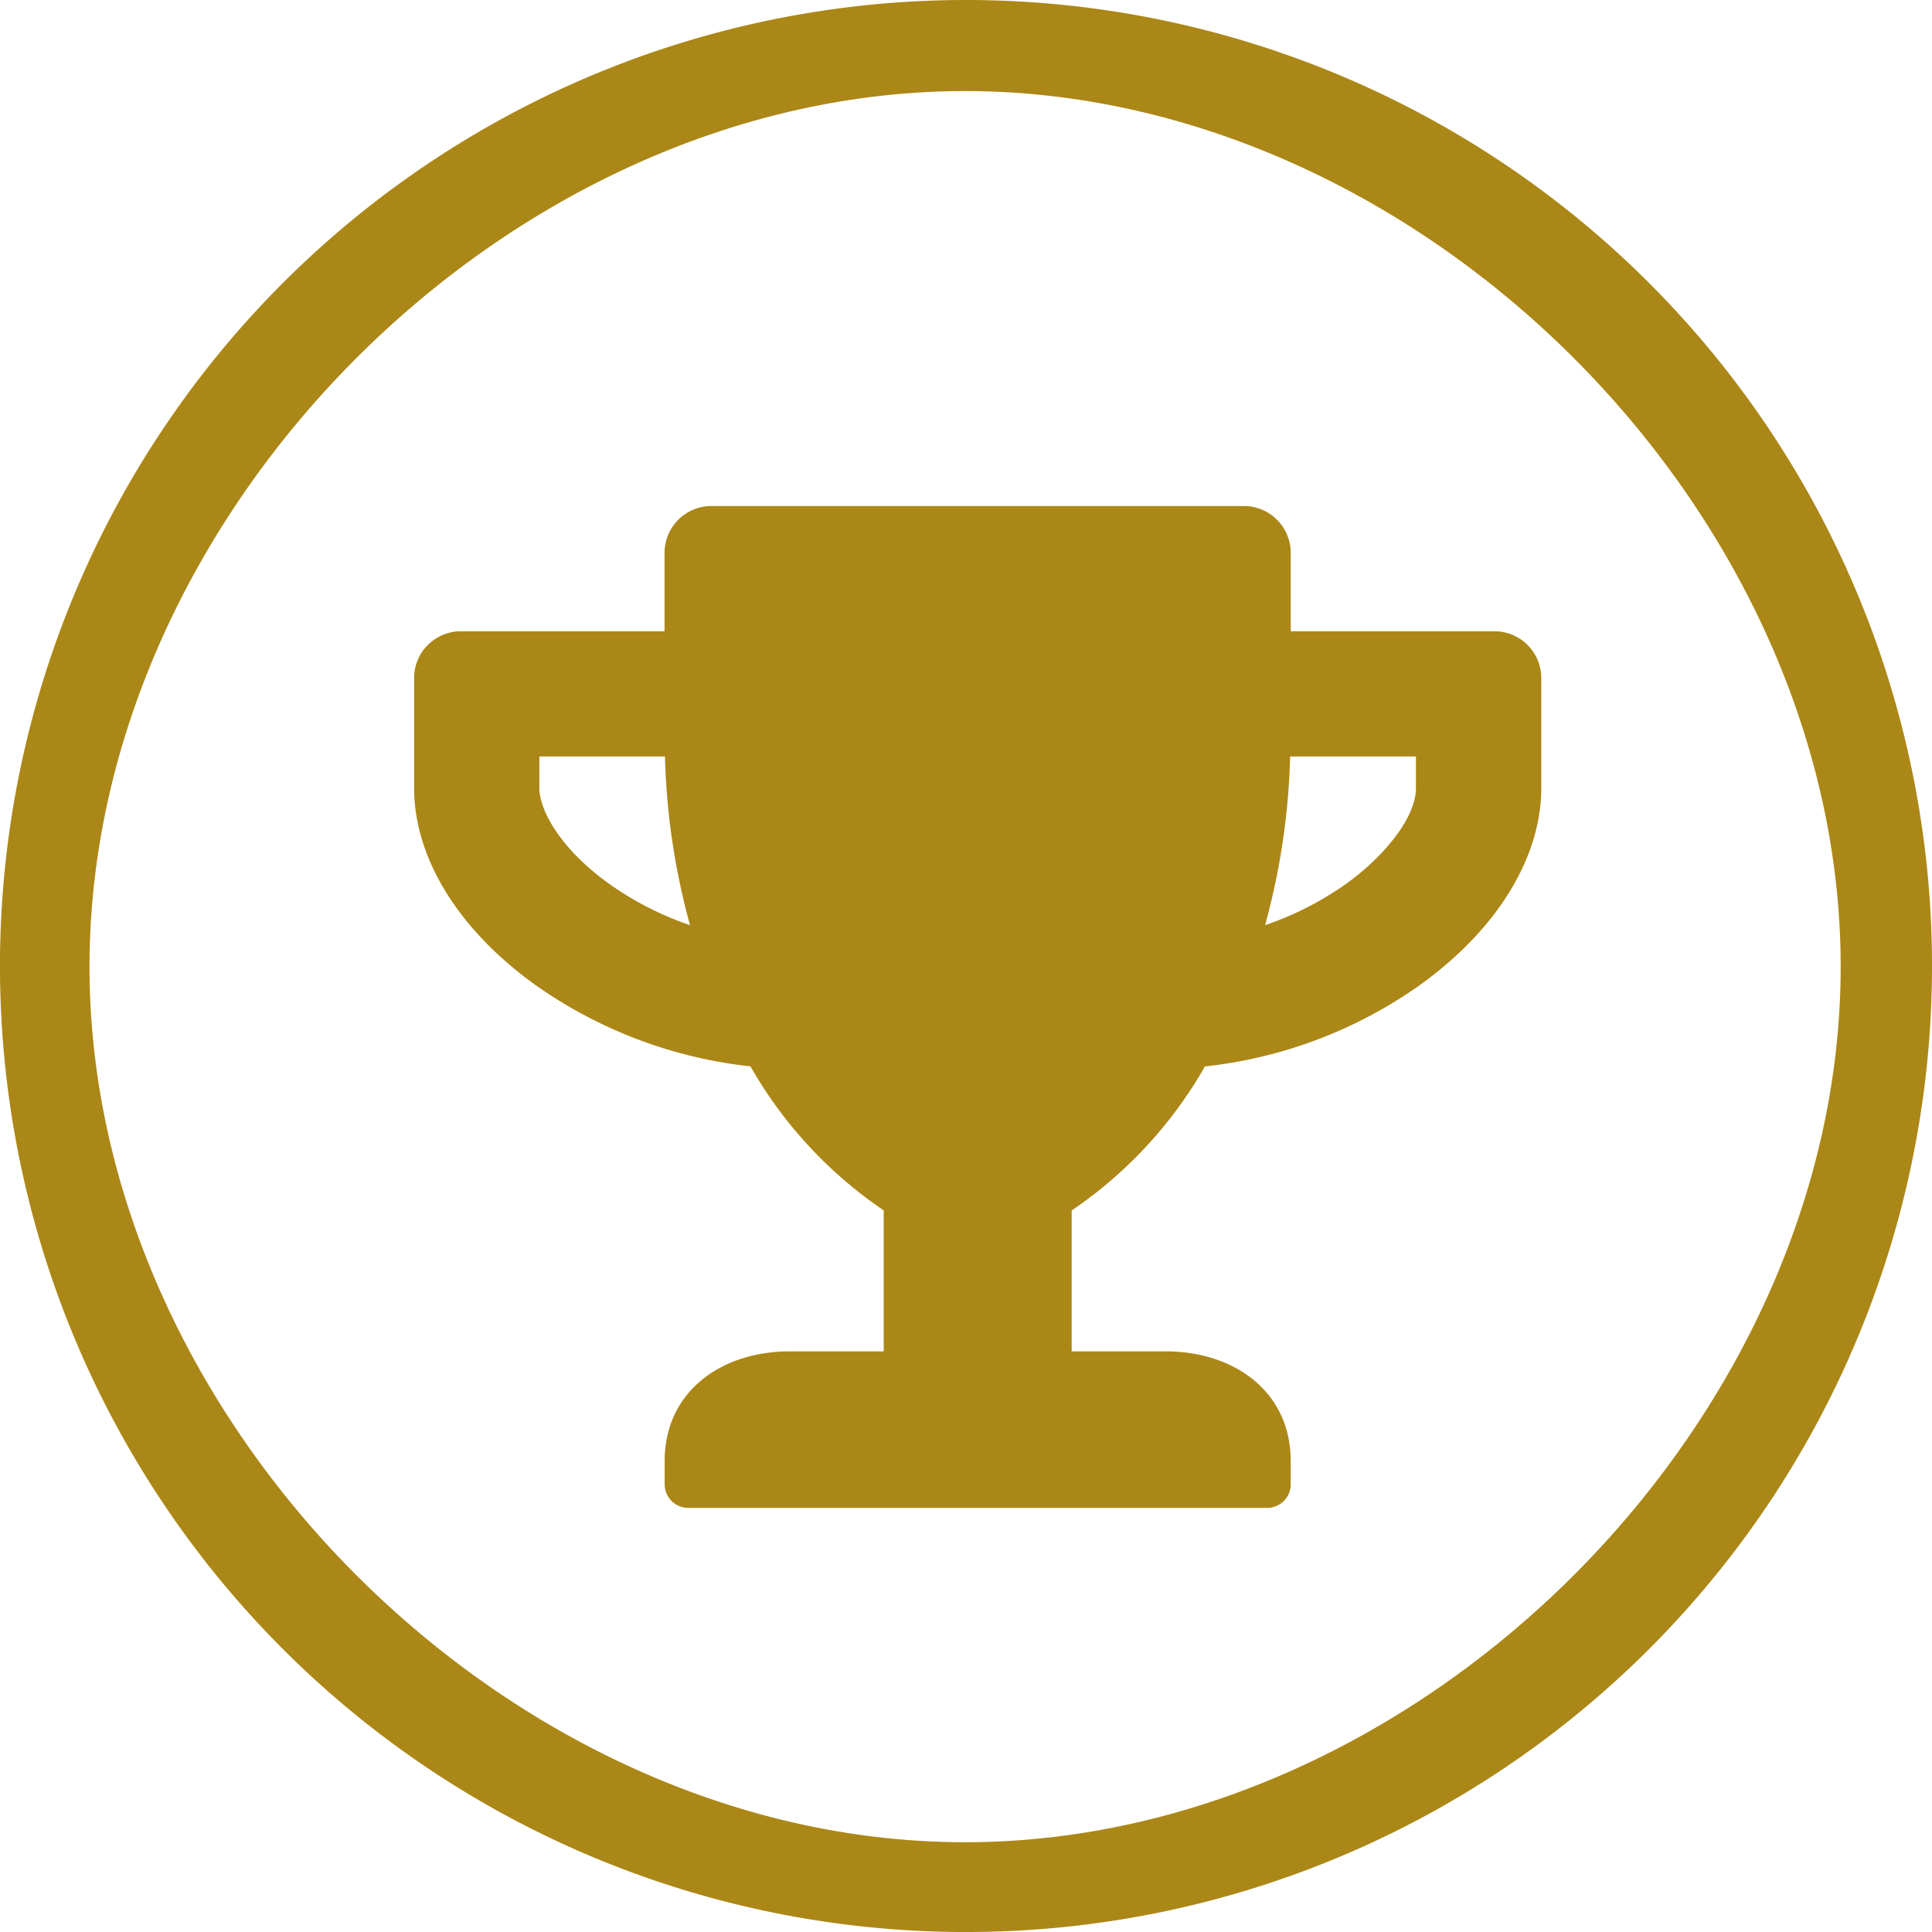
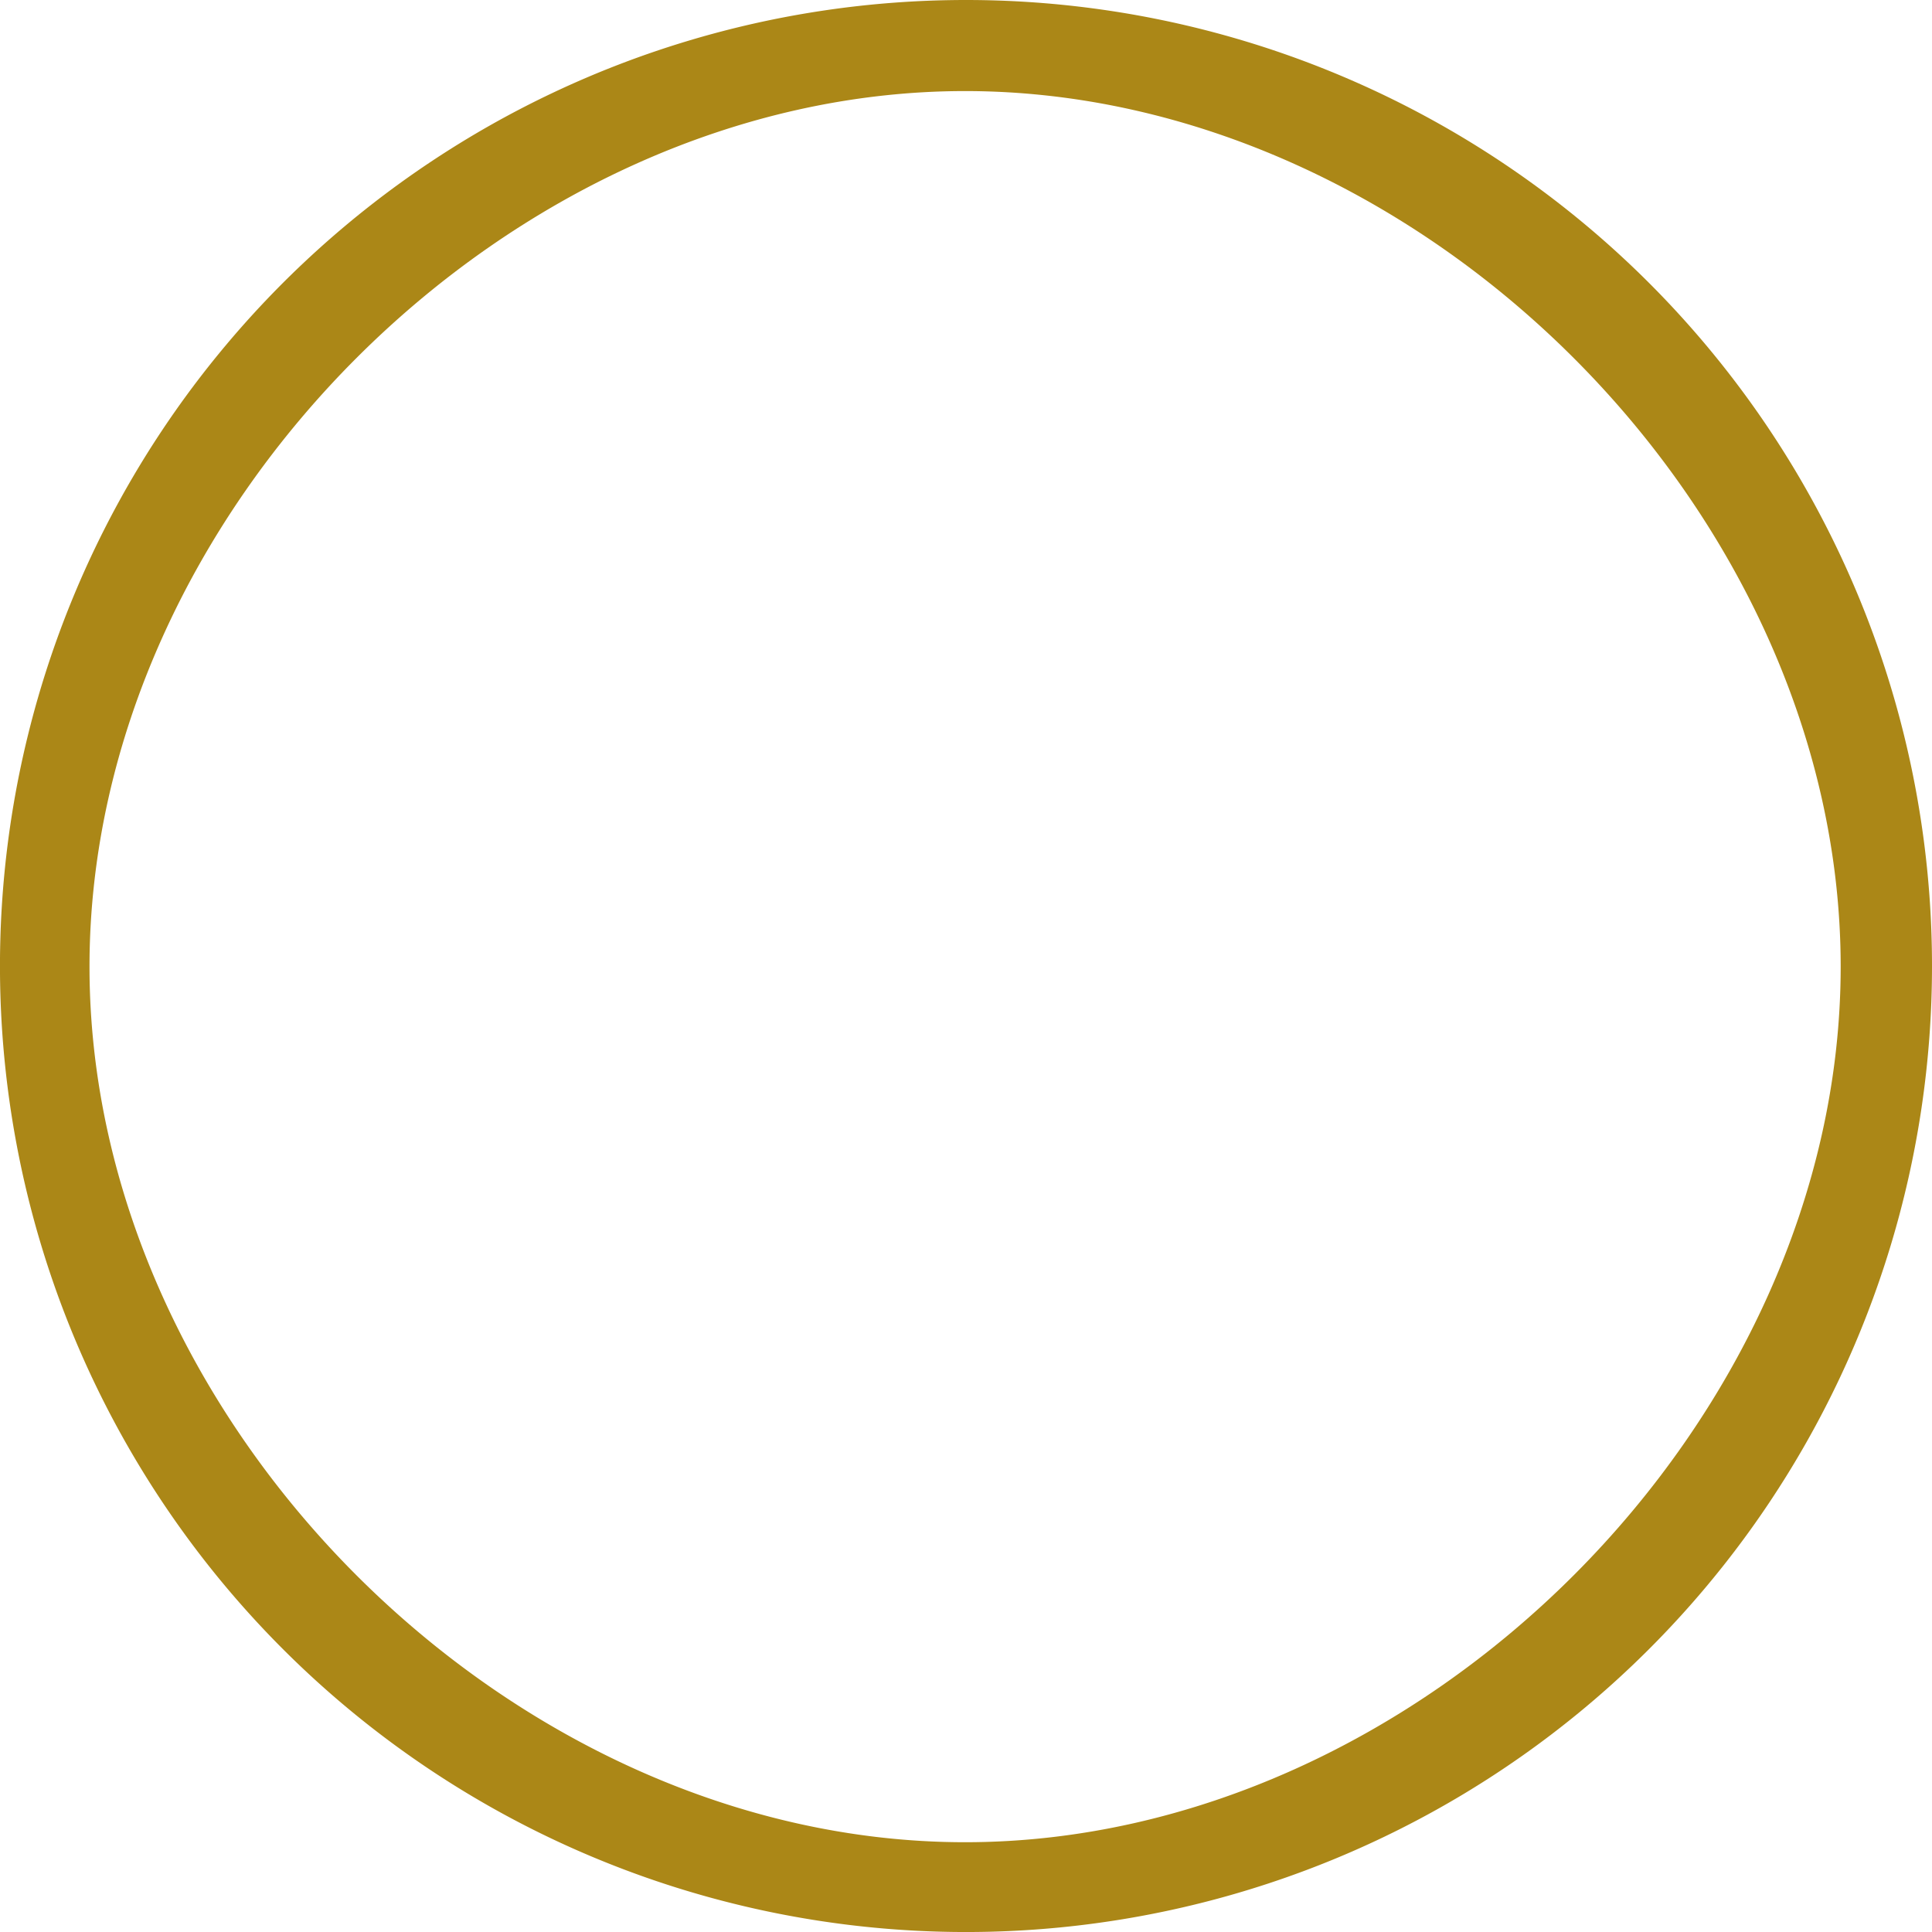
<svg xmlns="http://www.w3.org/2000/svg" height="76.199" viewBox="0 0 76.199 76.199" width="76.199">
  <path d="m61.369 23a38.1 38.1 0 1 0 38.1 38.1 38.1 38.1 0 0 0 -38.1-38.1zm-.036 72.658c-17.967 0-34.533-16.565-34.533-34.533s16.566-34.533 34.534-34.533 34.533 16.566 34.533 34.533-16.567 34.533-34.533 34.533z" fill="#ab8717" transform="translate(-23.27 -23)" />
-   <path d="m42.6 4.939h-8.025v-3.087a1.848 1.848 0 0 0 -1.853-1.852h-20.991a1.848 1.848 0 0 0 -1.853 1.852v3.087h-8.026a1.848 1.848 0 0 0 -1.852 1.852v4.322c0 2.755 1.736 5.587 4.777 7.772a18.08 18.08 0 0 0 8.489 3.215 17.071 17.071 0 0 0 5.256 5.68v5.56h-3.7c-2.724 0-4.939 1.6-4.939 4.322v.926a.929.929 0 0 0 .926.926h22.839a.929.929 0 0 0 .926-.926v-.926c0-2.724-2.215-4.322-4.939-4.322h-3.7v-5.557a17.071 17.071 0 0 0 5.256-5.68 18.018 18.018 0 0 0 8.489-3.218c3.033-2.184 4.777-5.016 4.777-7.772v-4.322a1.848 1.848 0 0 0 -1.857-1.852zm-34.936 9.94c-1.883-1.358-2.724-2.871-2.724-3.766v-1.235h4.954a27.719 27.719 0 0 0 .988 6.653 12.437 12.437 0 0 1 -3.218-1.652zm31.85-3.766c0 1.243-1.366 2.786-2.724 3.766a12.486 12.486 0 0 1 -3.226 1.652 27.719 27.719 0 0 0 .988-6.653h4.962z" fill="#ab8717" transform="translate(16.332 19.958)" />
</svg>